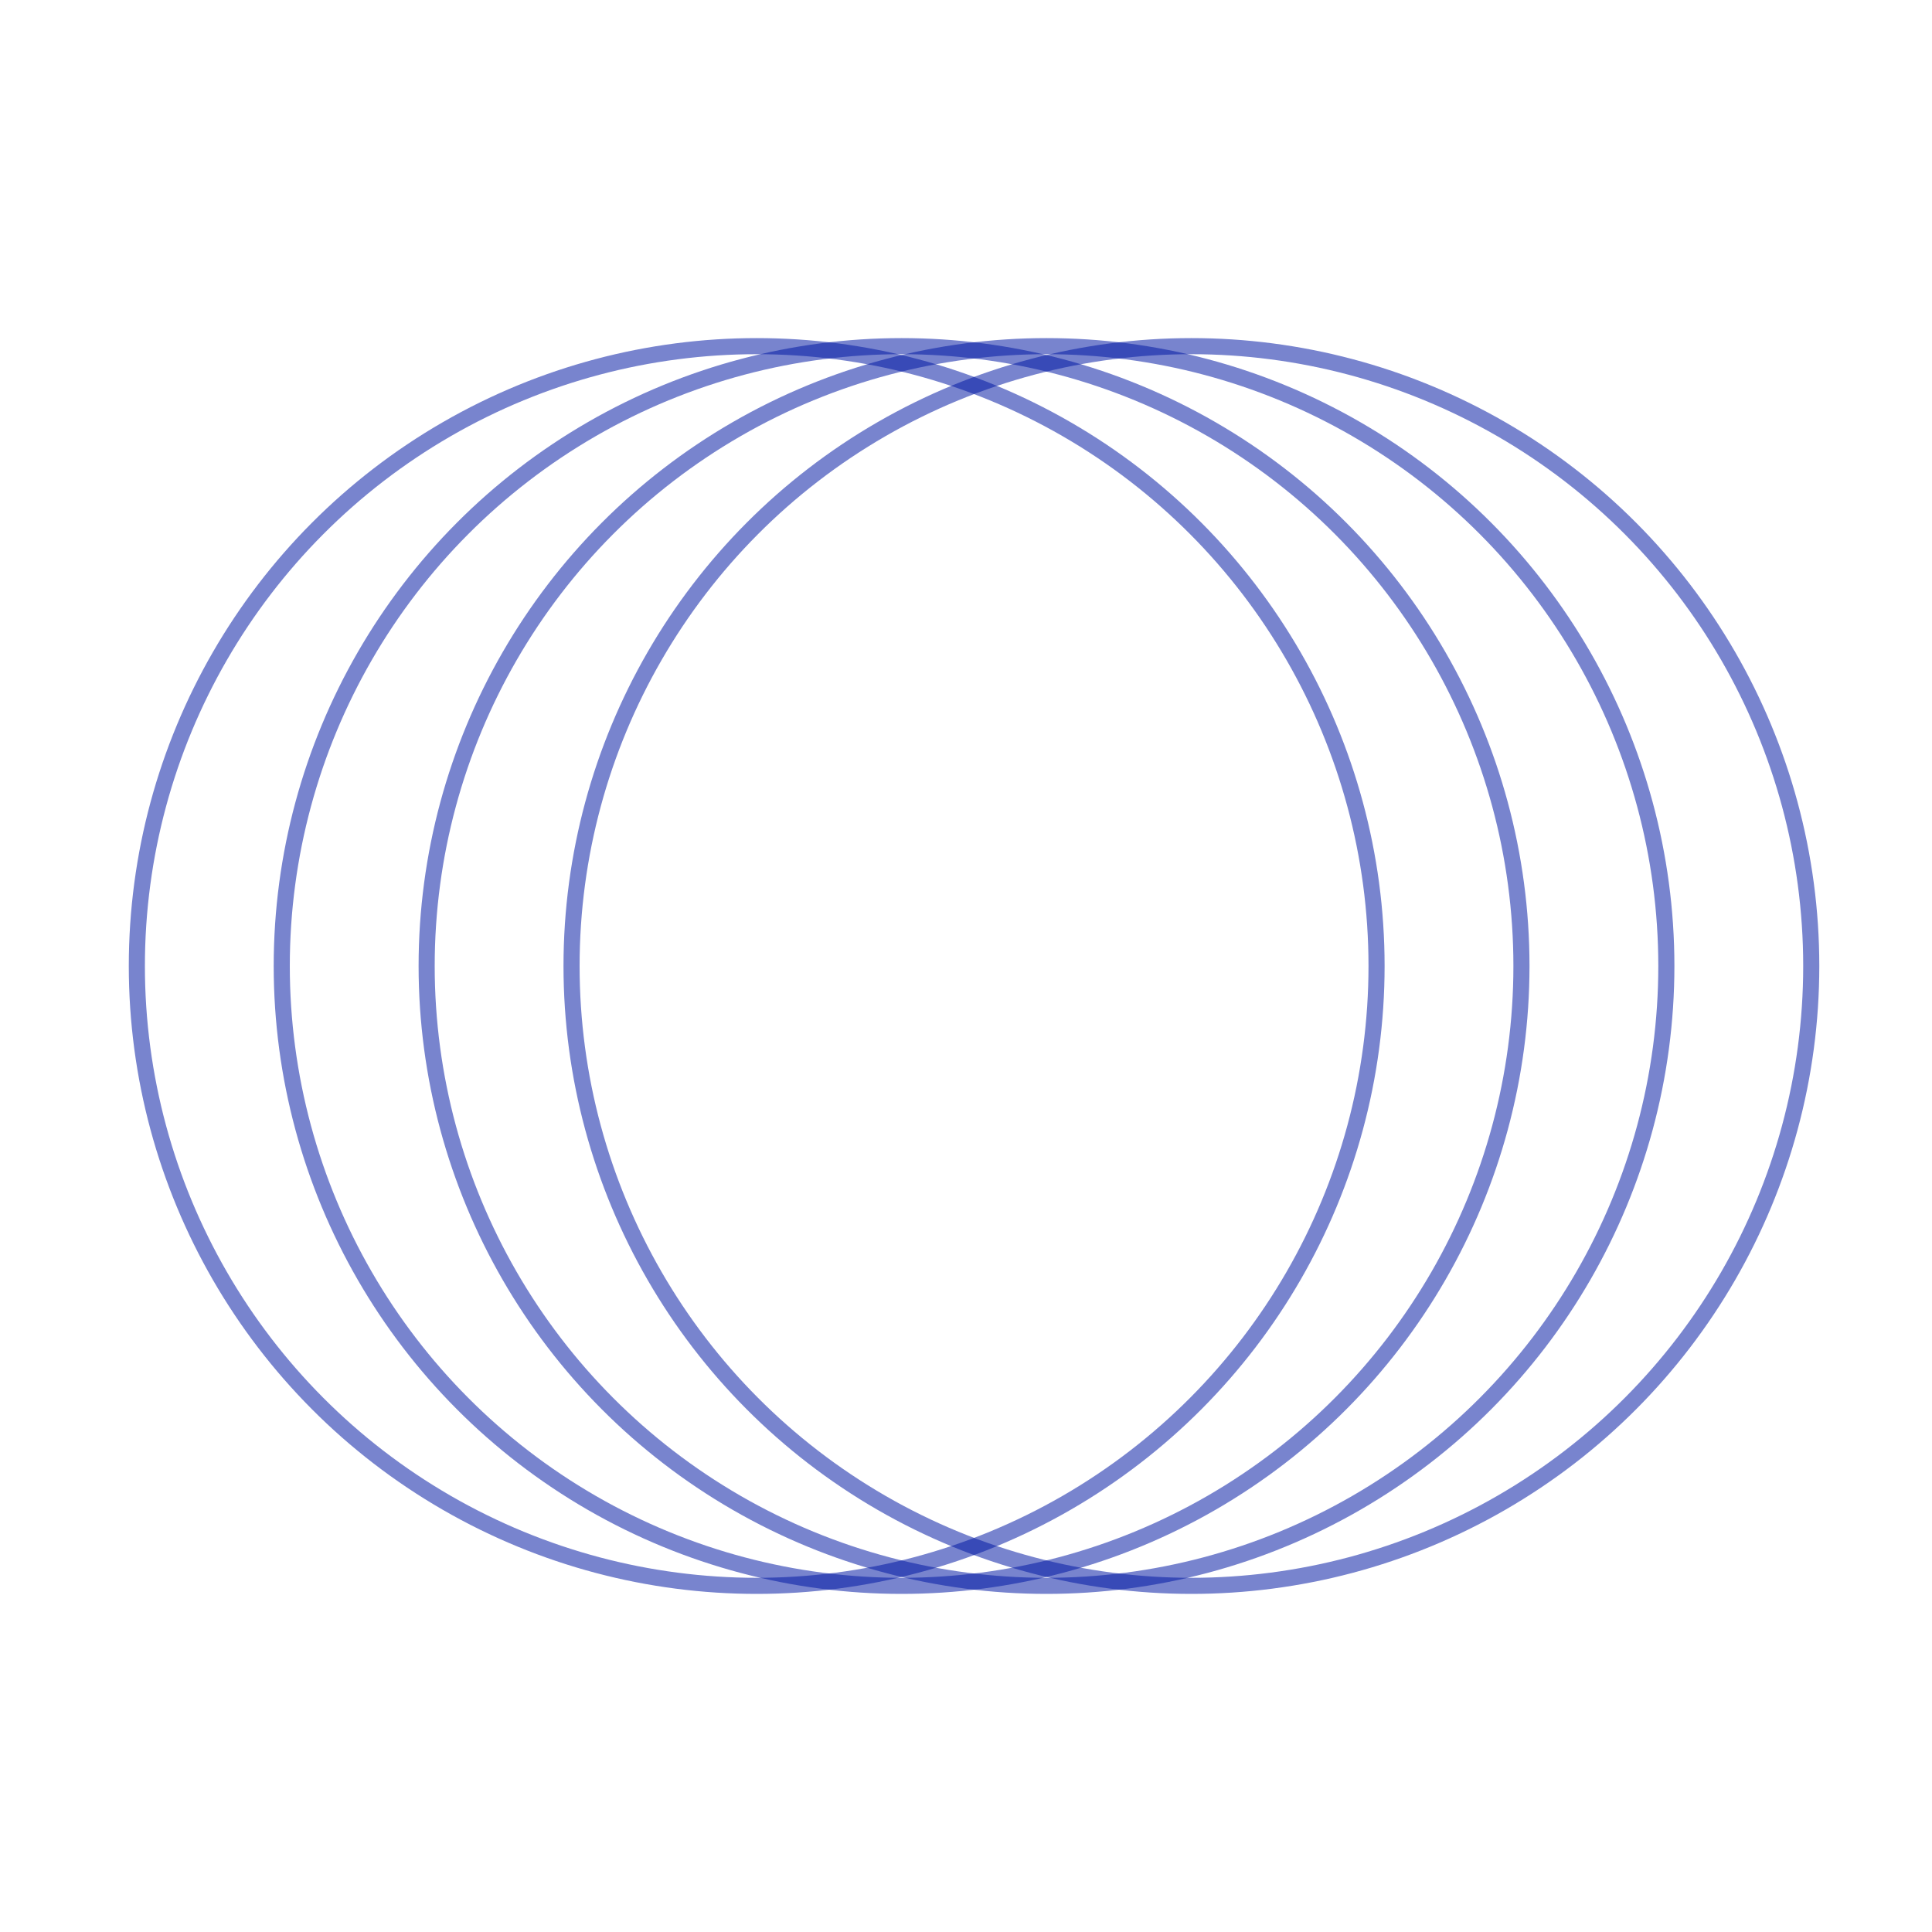
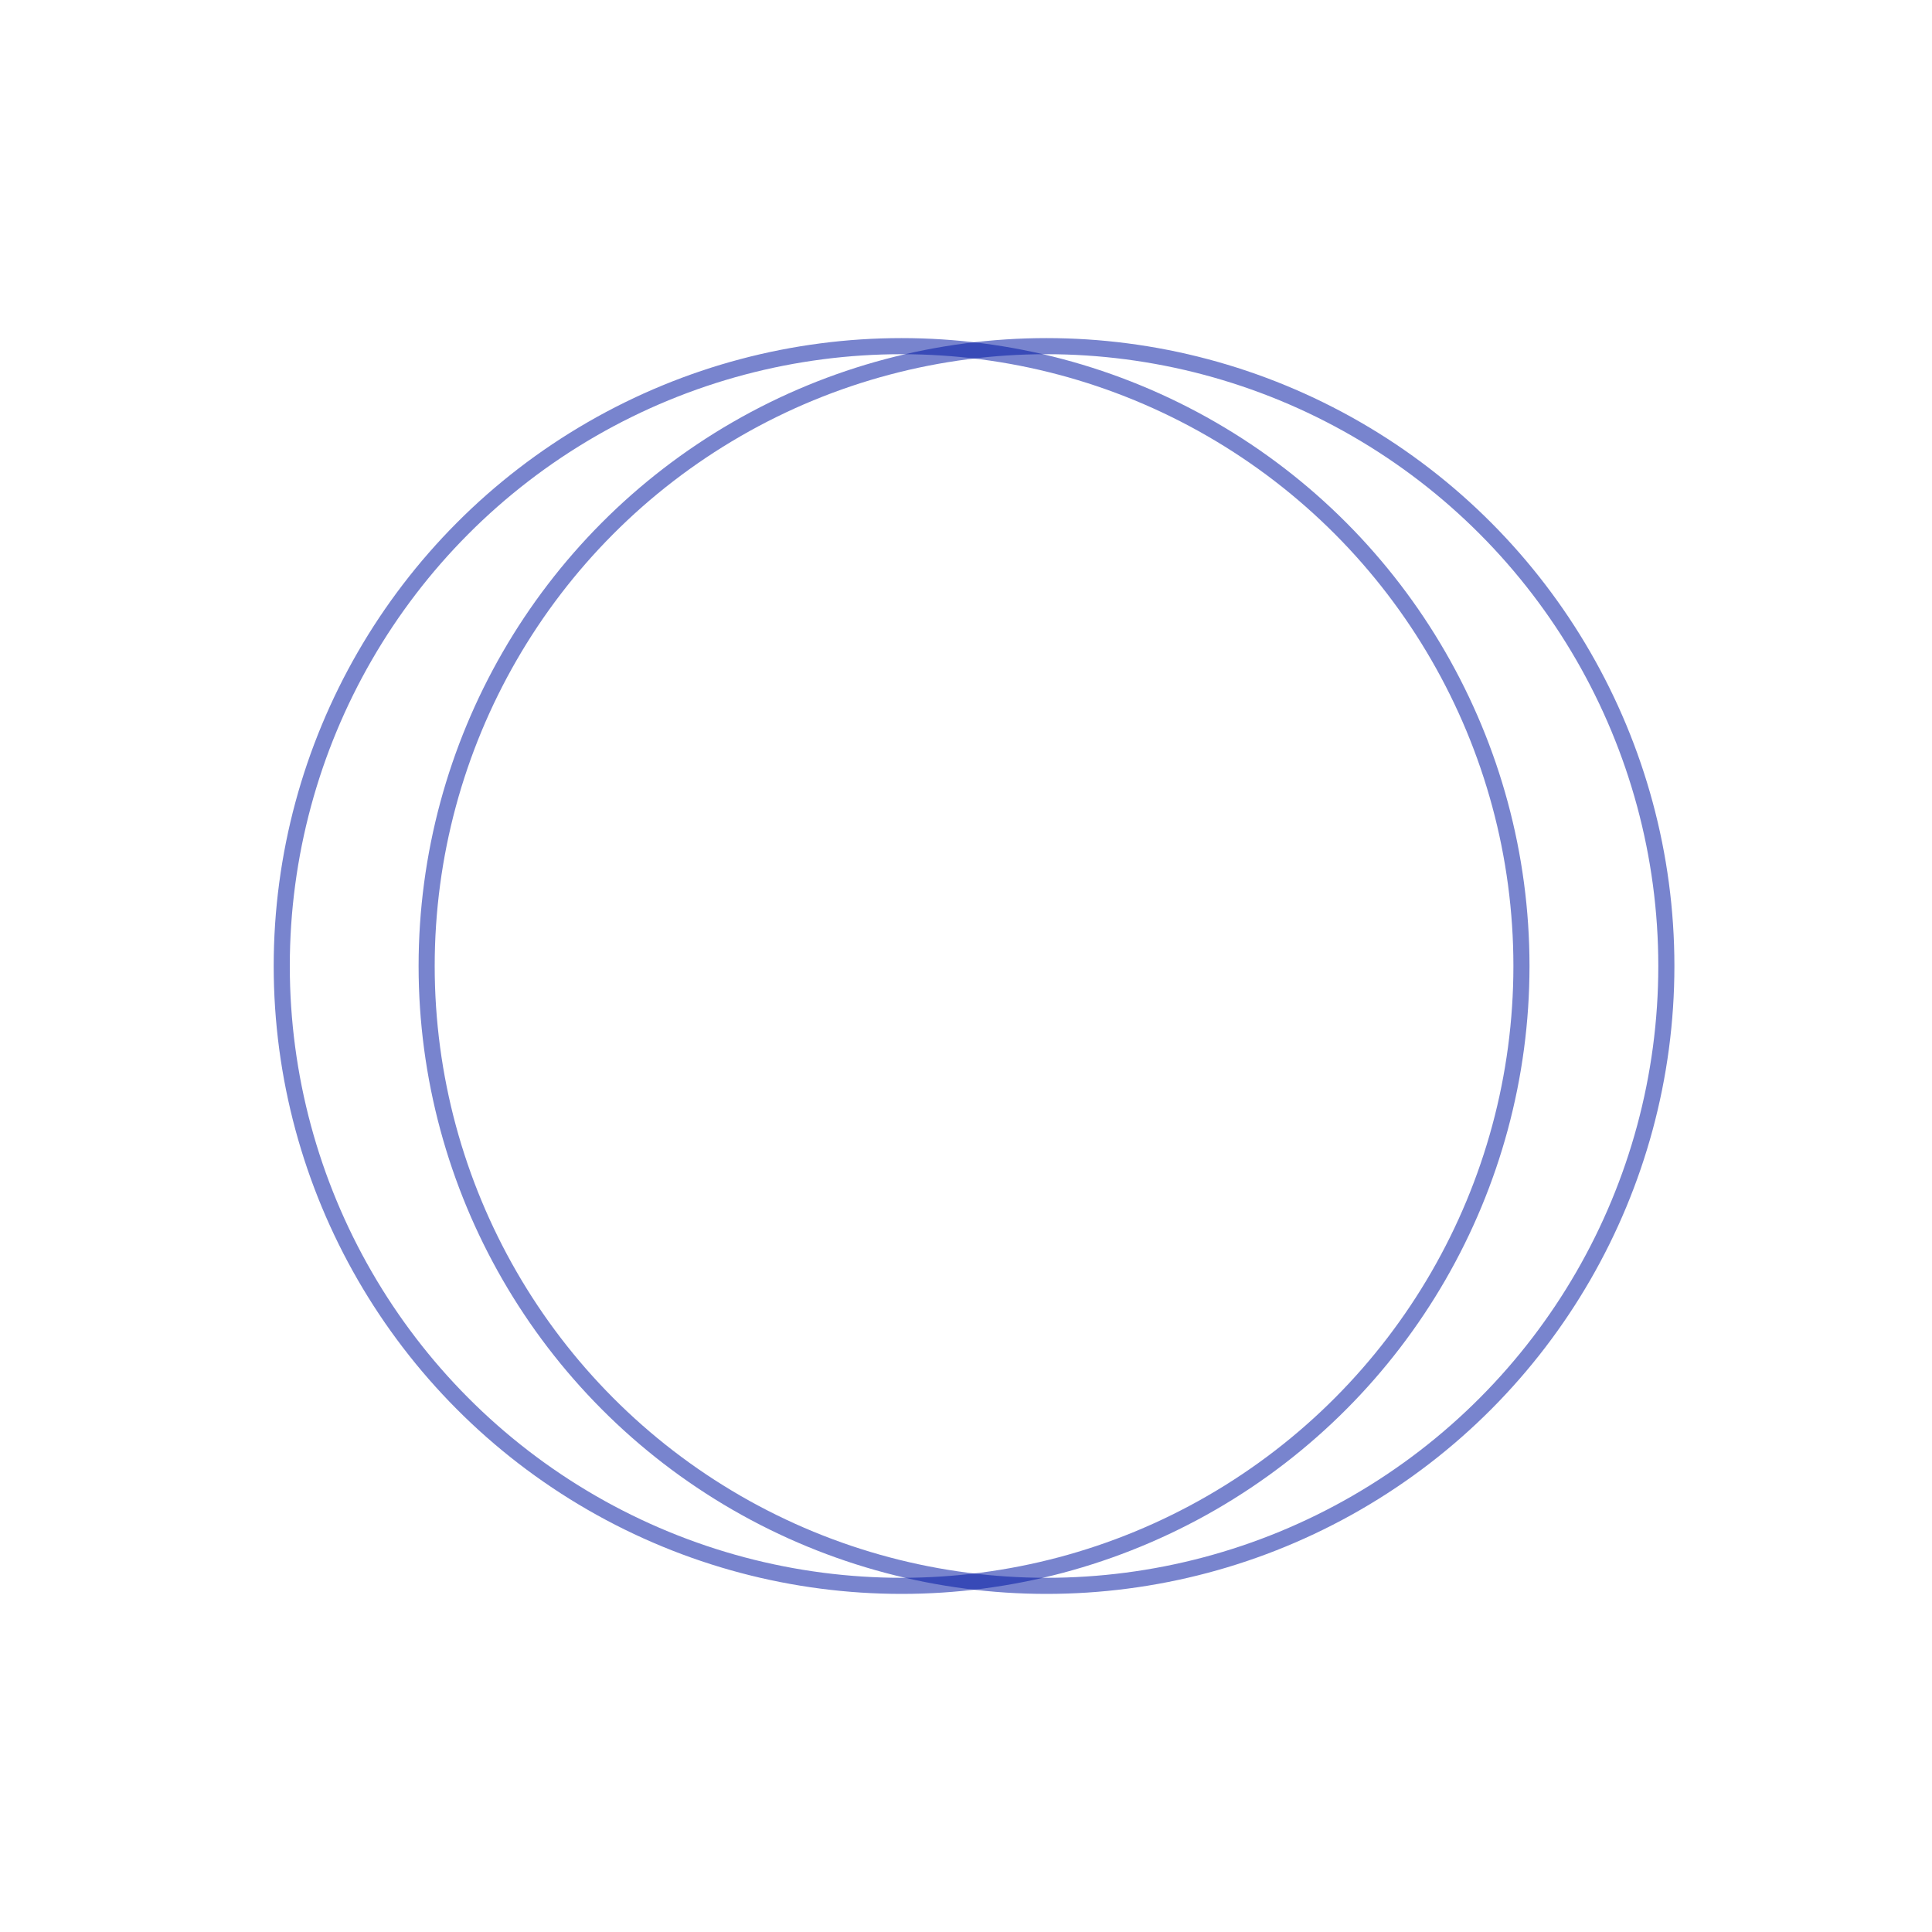
<svg xmlns="http://www.w3.org/2000/svg" width="120" height="120" viewBox="0 0 120 120" fill="none">
-   <circle cx="47" cy="60" r="38.5" stroke="#0018A3" stroke-opacity="0.53" />
  <circle cx="56" cy="60" r="38.5" stroke="#0018A3" stroke-opacity="0.53" />
  <circle cx="65" cy="60" r="38.5" stroke="#0018A3" stroke-opacity="0.53" />
-   <circle cx="74" cy="60" r="38.5" stroke="#0018A3" stroke-opacity="0.53" />
</svg>